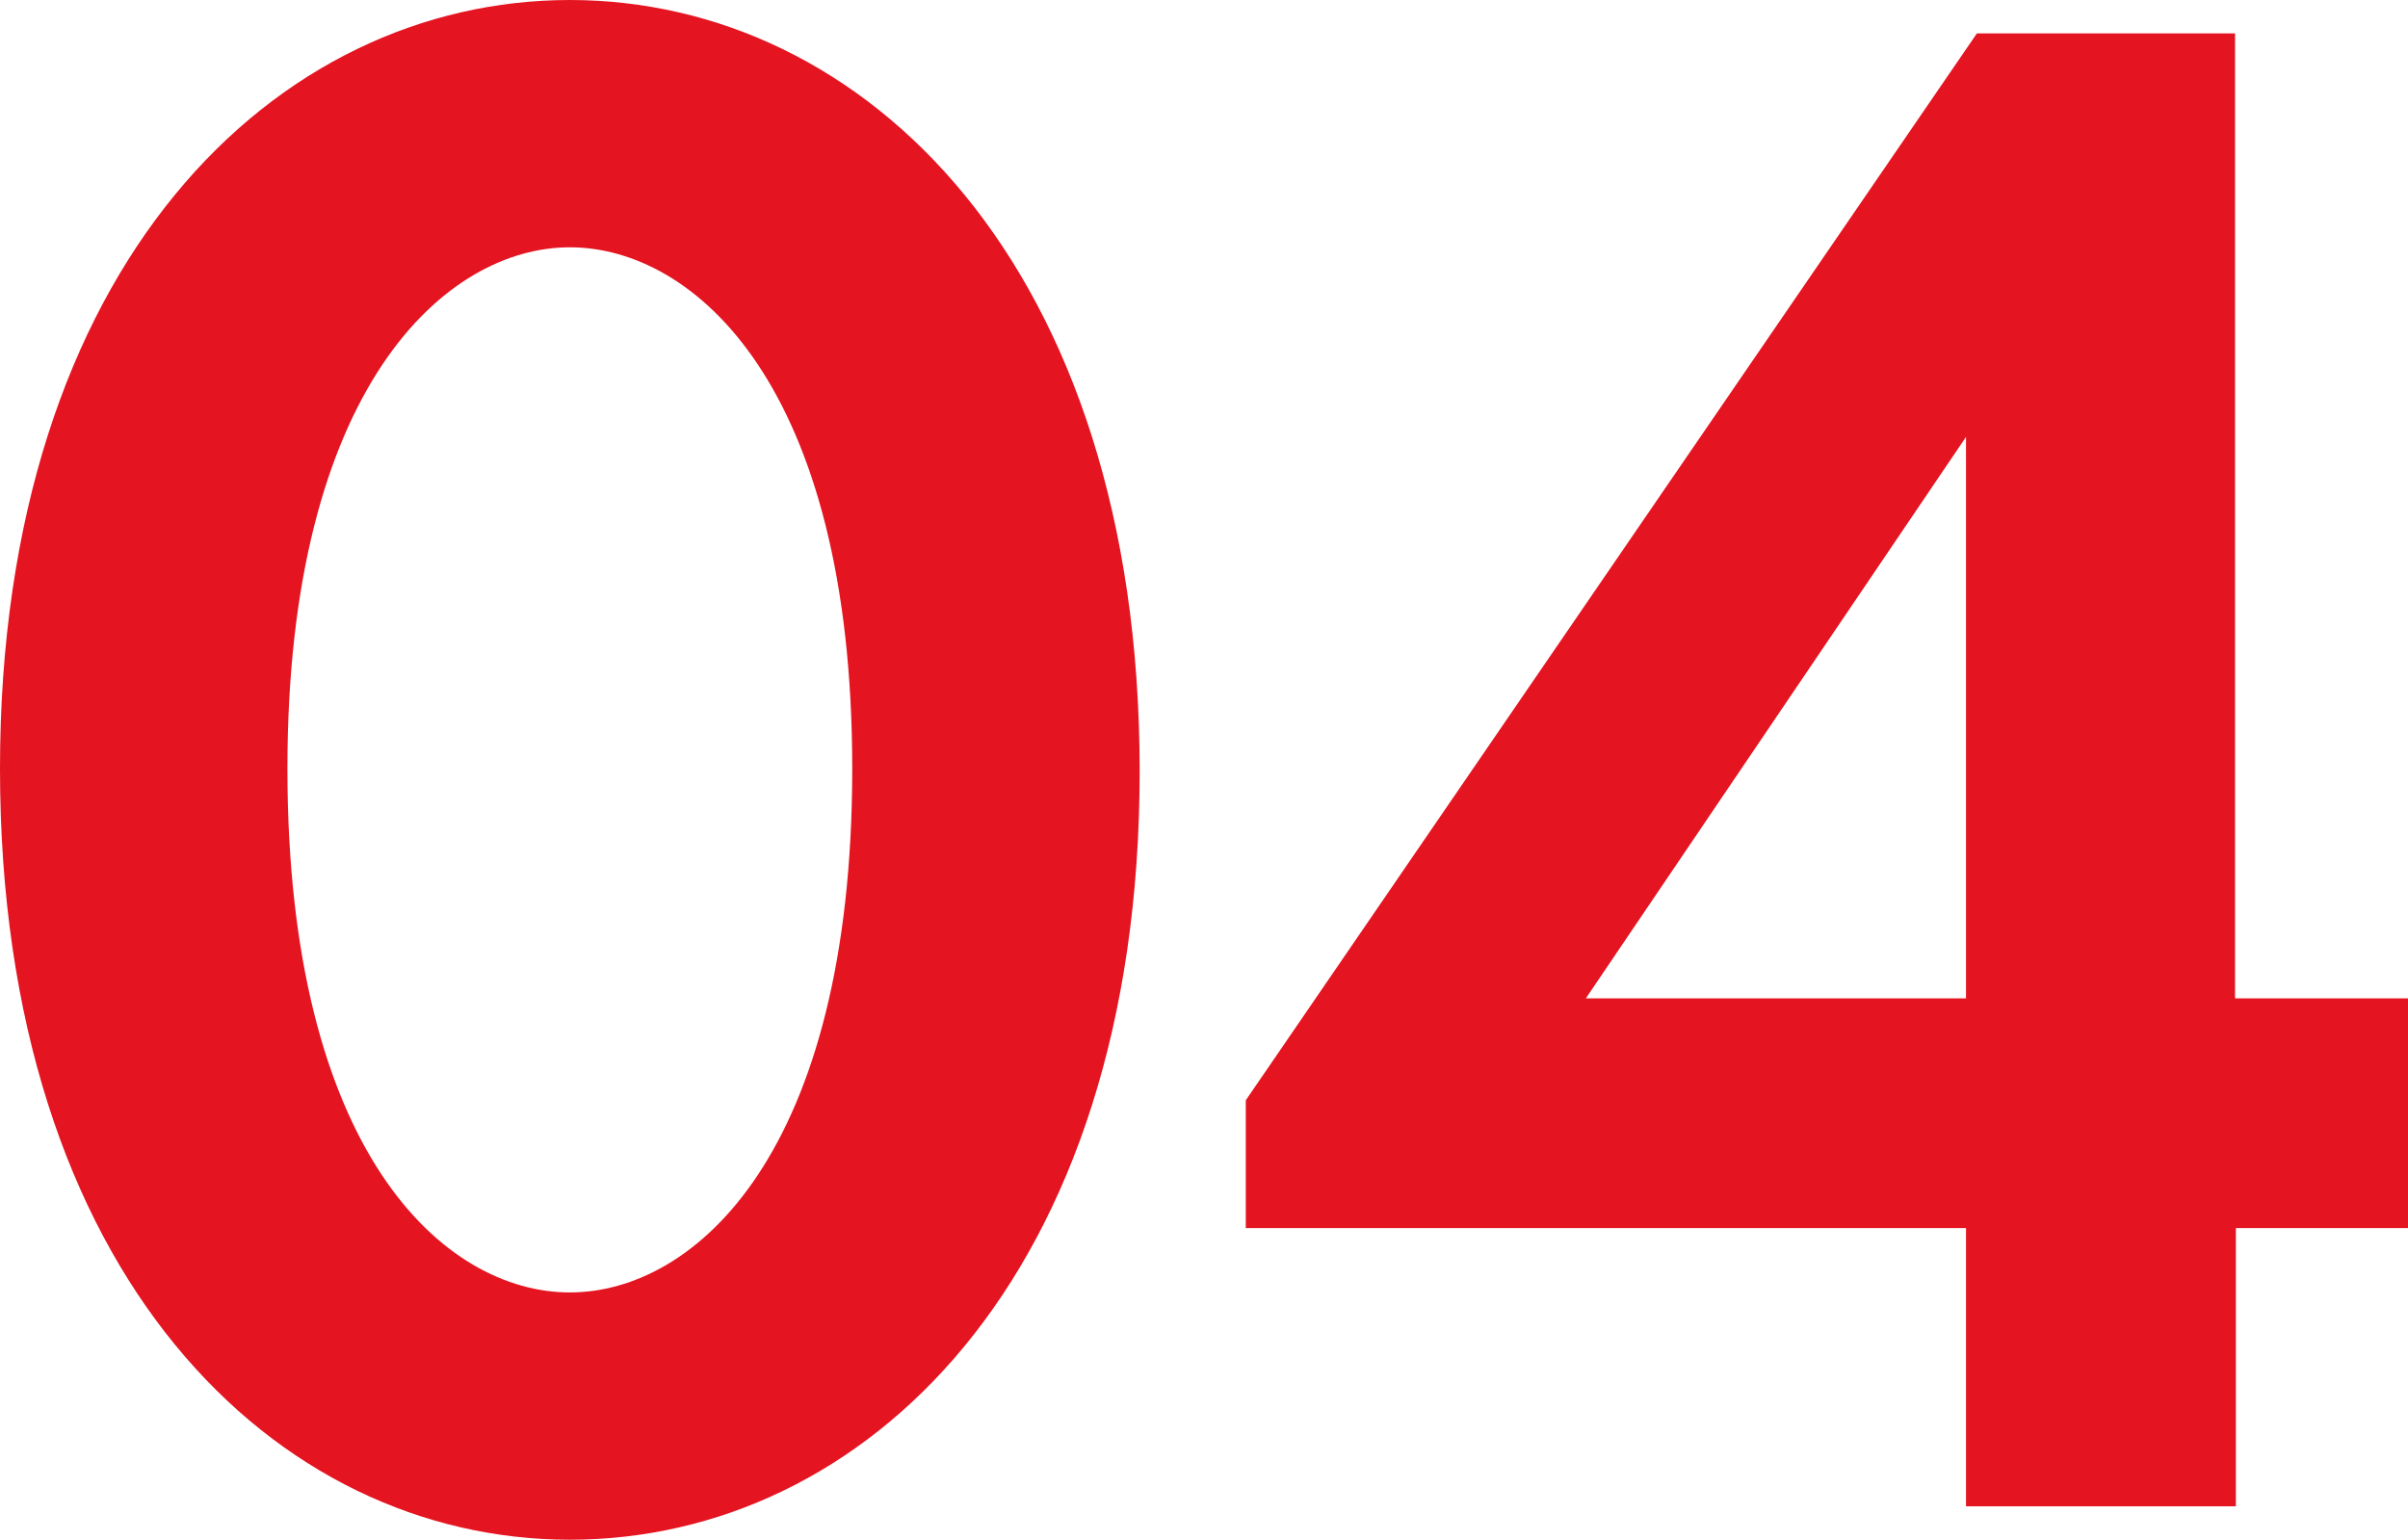
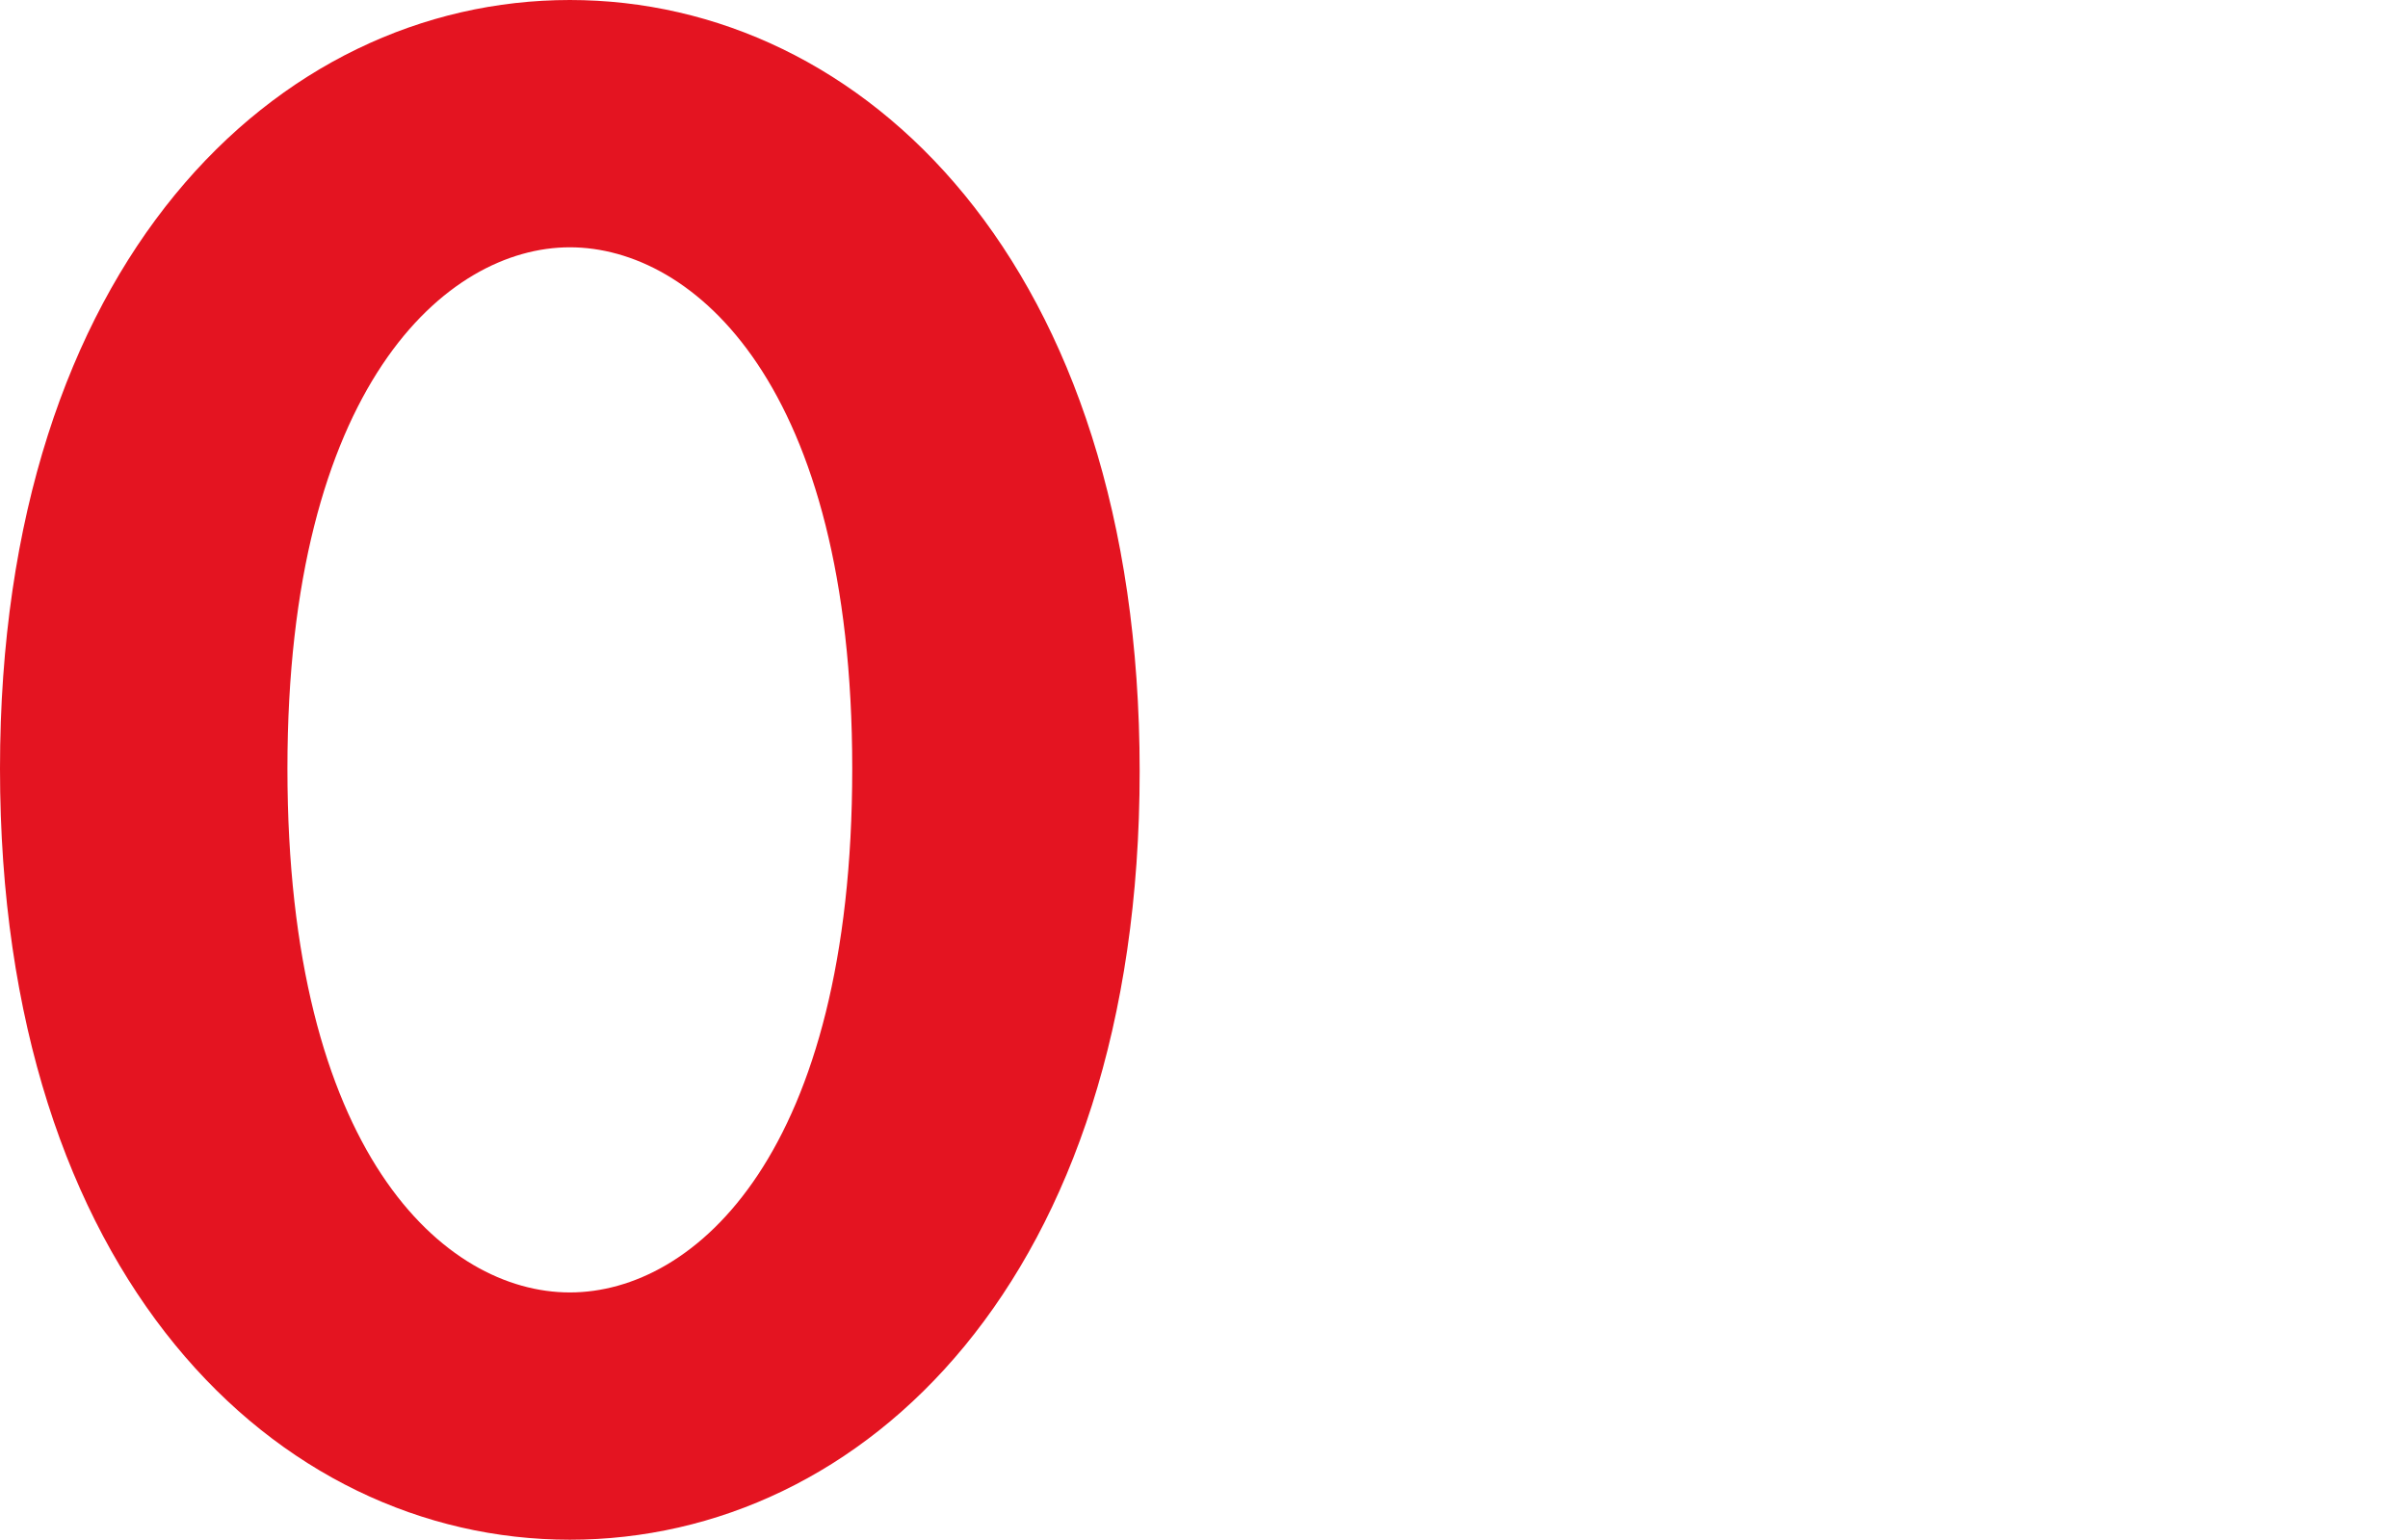
<svg xmlns="http://www.w3.org/2000/svg" id="_レイヤー_2" data-name="レイヤー_2" viewBox="0 0 28.82 18.43">
  <defs>
    <style>
      .cls-1 {
        isolation: isolate;
      }

      .cls-2 {
        fill: #e41421;
      }
    </style>
  </defs>
  <g id="_レイヤー_1-2" data-name="レイヤー_1">
    <g class="cls-1">
      <g class="cls-1">
        <path class="cls-2" d="M0,9.2C0,3.15,3.31,0,6.82,0s6.82,3.15,6.82,9.23-3.31,9.2-6.82,9.2S0,15.28,0,9.2ZM3.44,9.2c0,4.6,1.88,6.27,3.38,6.27s3.38-1.67,3.38-6.27-1.9-6.24-3.38-6.24-3.38,1.67-3.38,6.24Z" />
-         <path class="cls-2" d="M26.76,11.95h2.06v2.75h-2.06v3.33h-3.23v-3.33h-8.62v-1.53L23.66.4h3.09v11.55ZM23.53,11.95v-6.72l-4.55,6.72h4.55Z" />
      </g>
    </g>
  </g>
</svg>